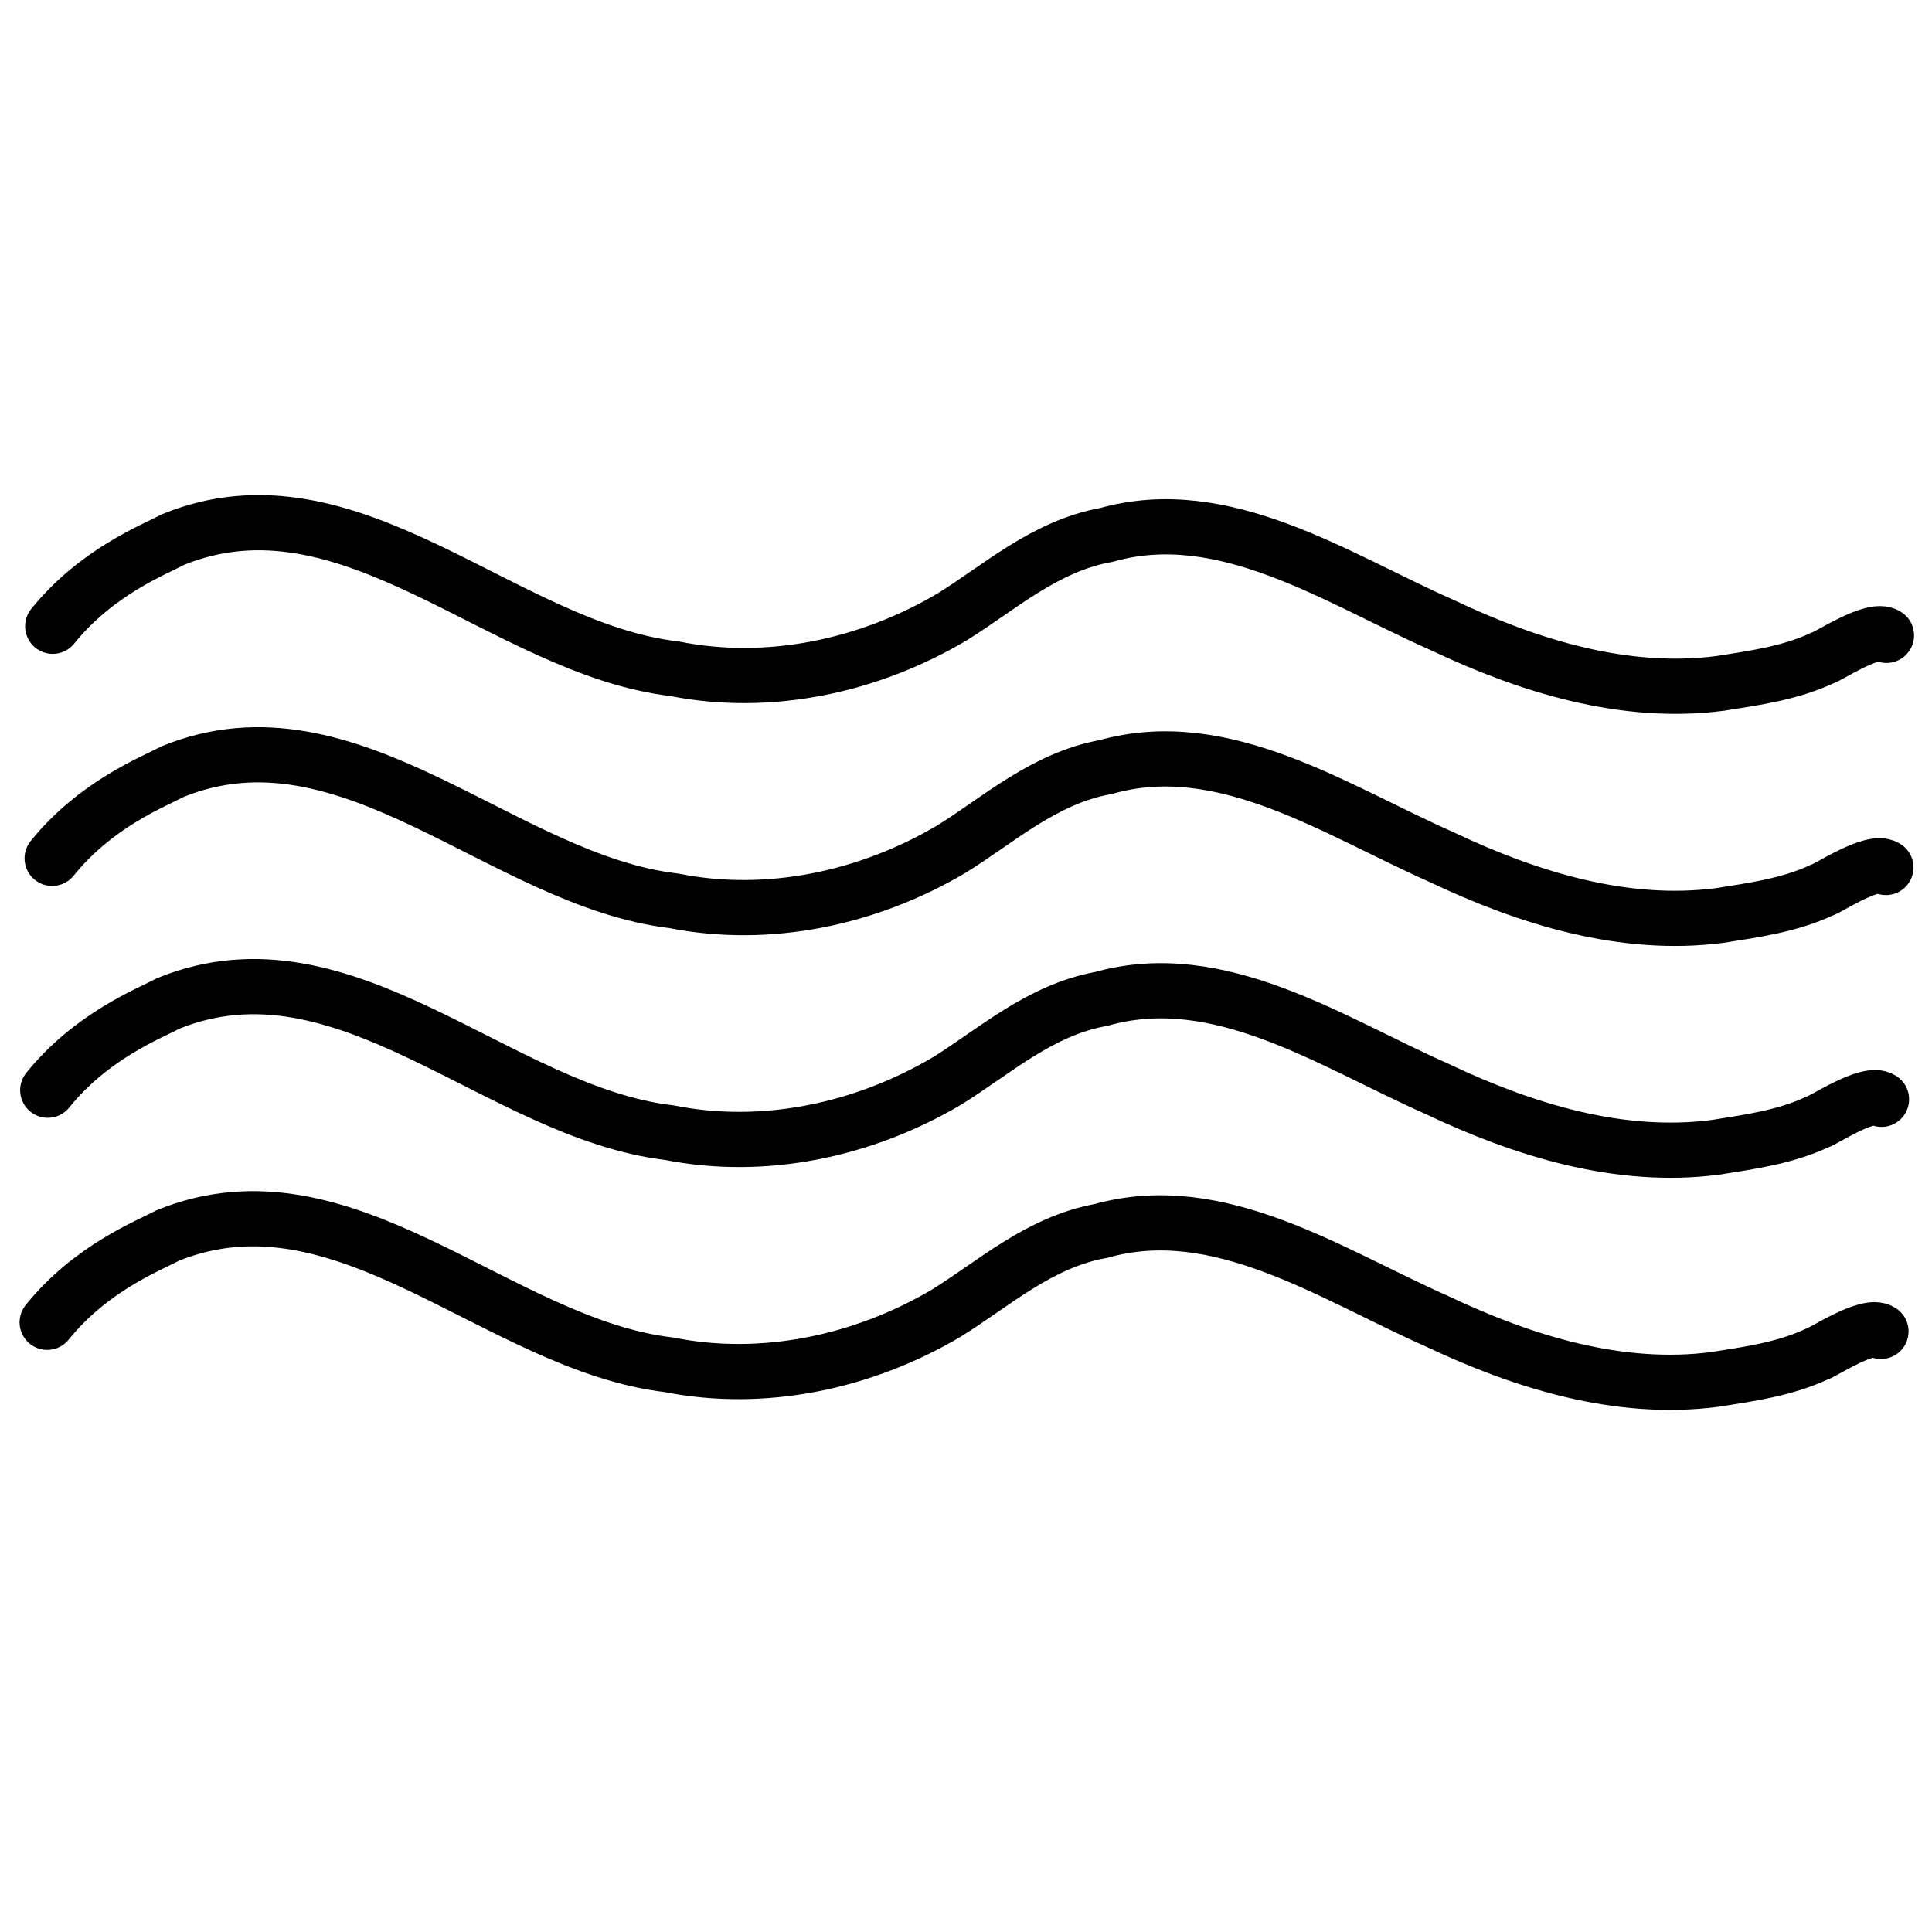
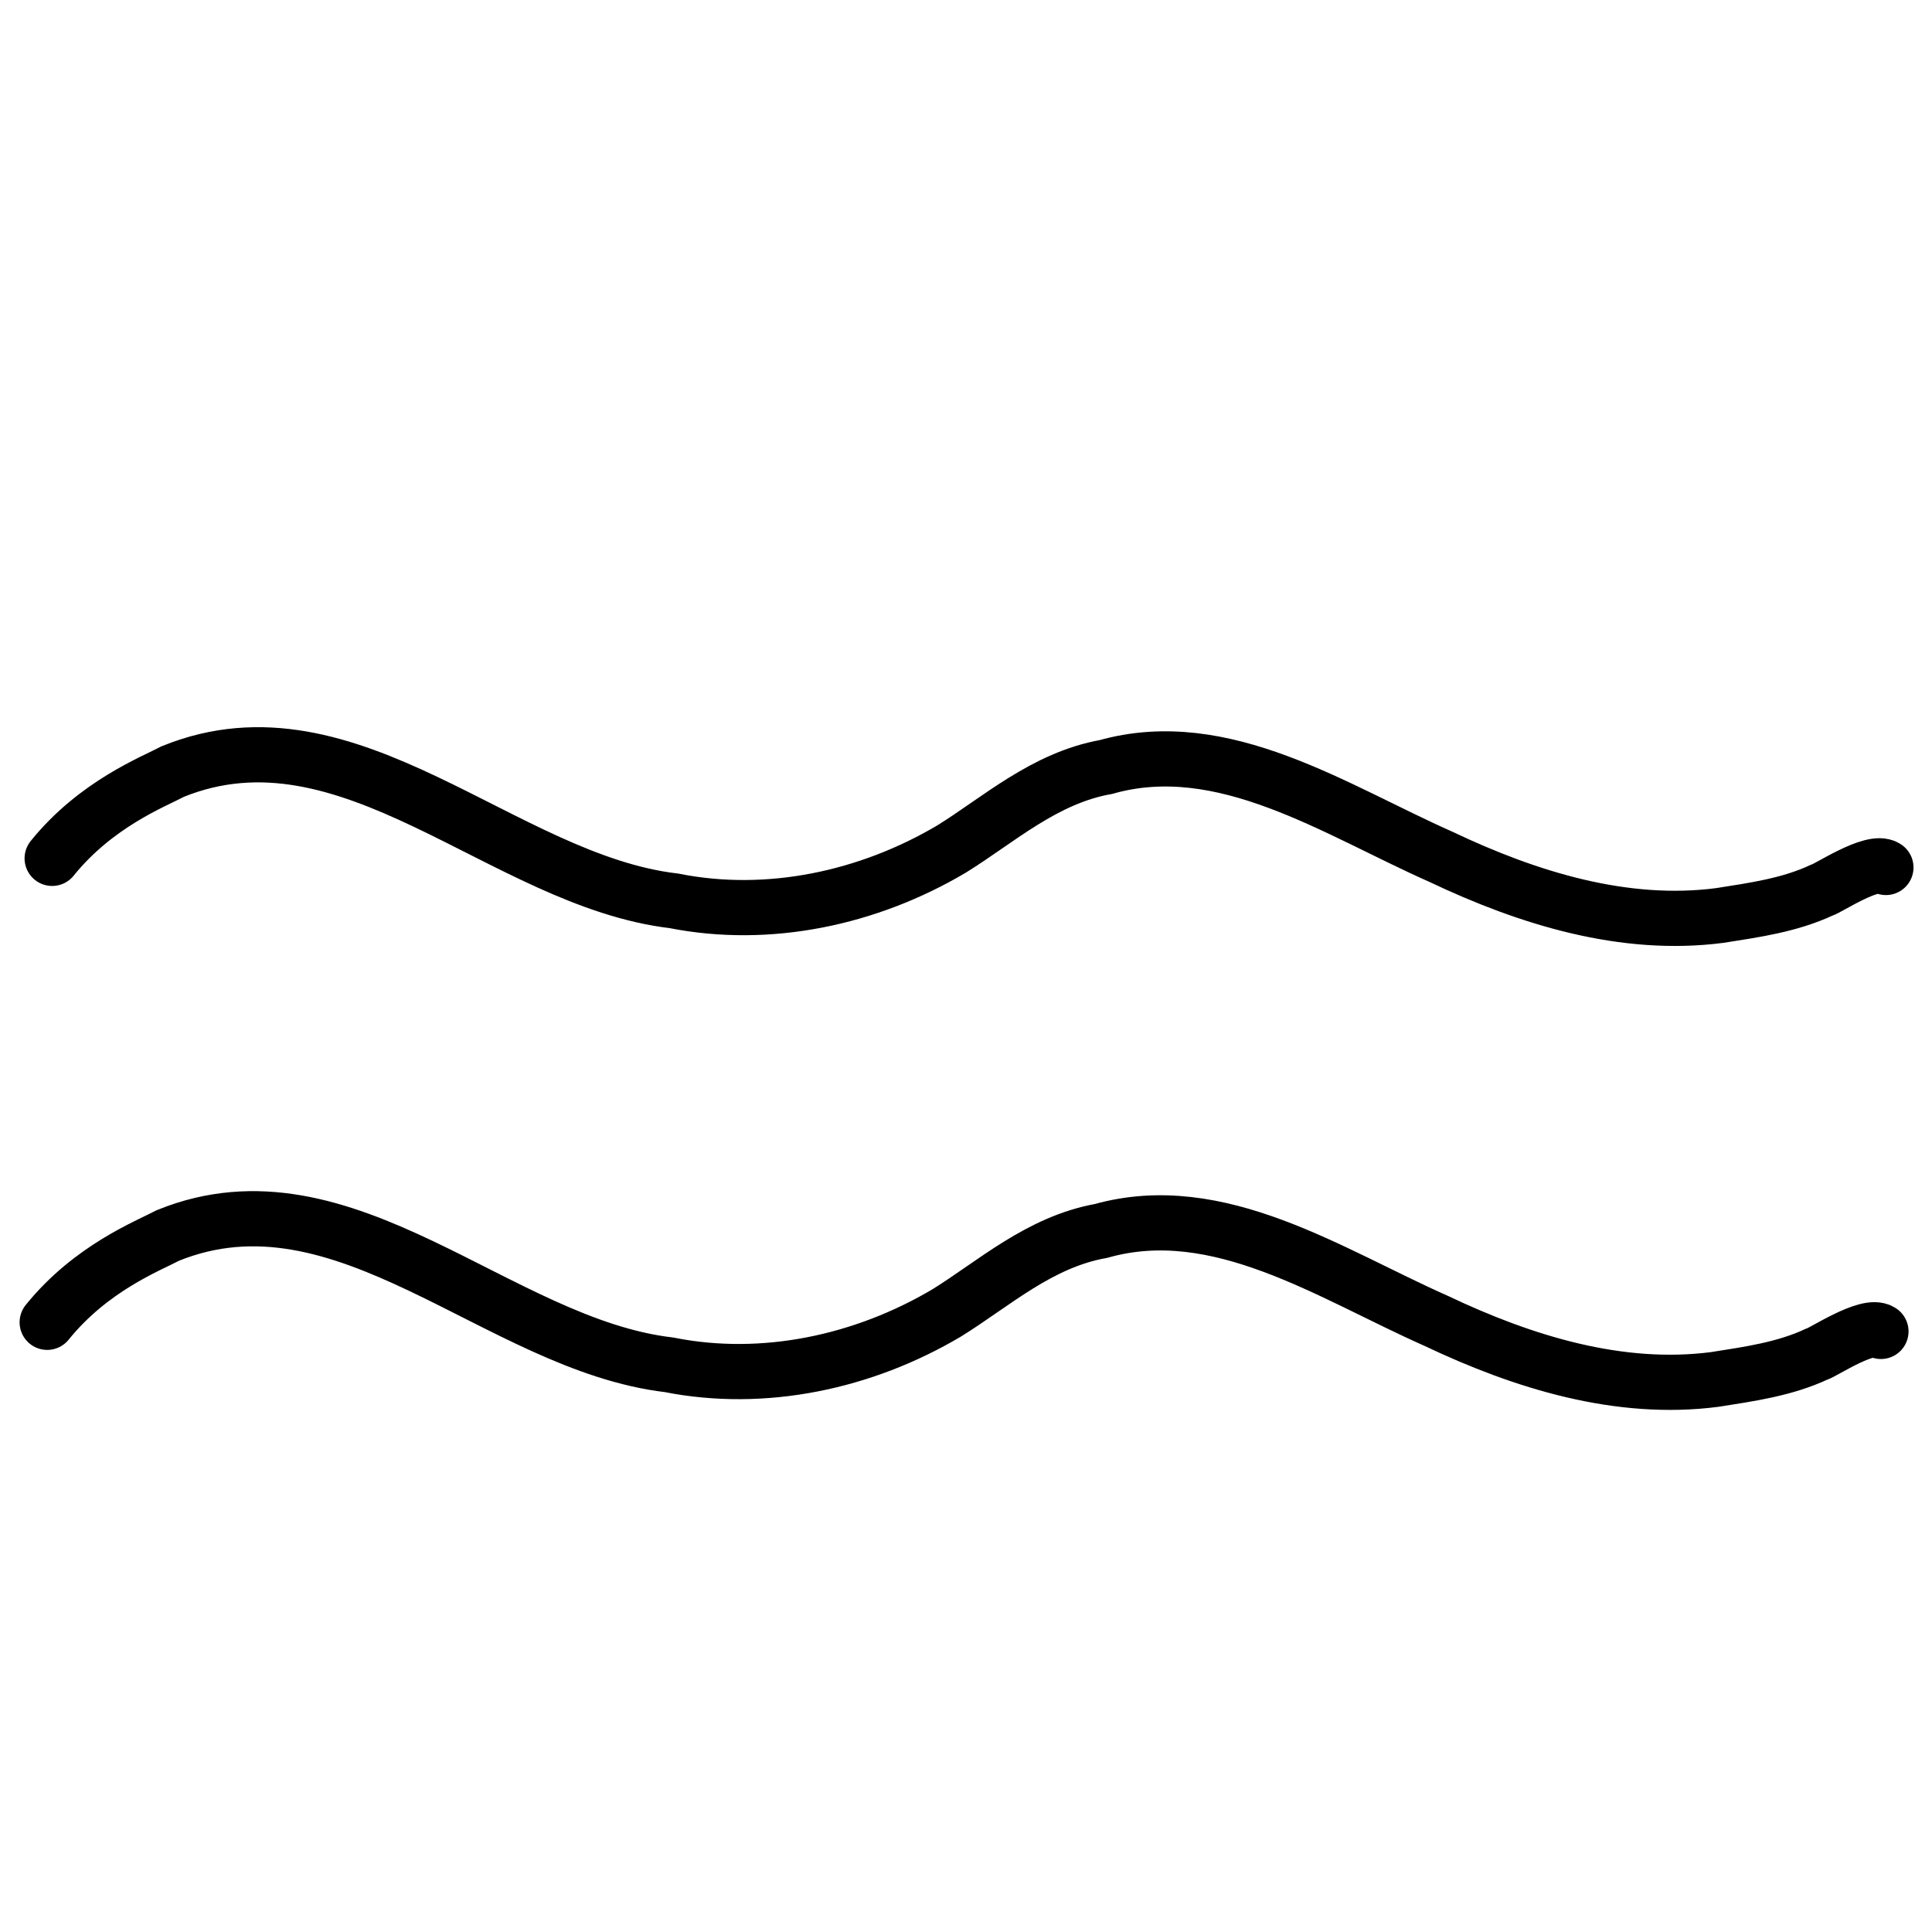
<svg xmlns="http://www.w3.org/2000/svg" viewBox="0 0 70 70" height="70" width="70" id="a">
  <defs>
    <style>.b{fill:none;fill-rule:evenodd;stroke:#000;stroke-linecap:round;stroke-miterlimit:10;stroke-width:2px;}</style>
  </defs>
-   <path d="M68.35,23.02c-.47-.33-2.14.79-2.32.82-1.18.55-2.44.72-3.7.92-3.46.45-6.93-.62-10.09-2.12-3.84-1.7-7.89-4.46-12.15-3.26-2.23.4-3.88,1.91-5.59,2.97-3.02,1.79-6.64,2.56-10.06,1.88-6.21-.73-11.75-7.28-18.15-4.69-.72.38-2.79,1.18-4.38,3.15" class="b" />
  <path d="M68.33,31.43c-.47-.33-2.14.79-2.32.82-1.18.55-2.44.72-3.7.92-3.46.45-6.93-.62-10.09-2.12-3.84-1.7-7.89-4.46-12.15-3.26-2.23.4-3.88,1.91-5.59,2.97-3.02,1.79-6.64,2.56-10.06,1.88-6.21-.73-11.75-7.28-18.15-4.69-.72.38-2.79,1.18-4.38,3.15" class="b" />
-   <path d="M68.17,39.83c-.47-.33-2.14.79-2.32.82-1.18.55-2.44.72-3.7.92-3.46.45-6.93-.62-10.09-2.12-3.84-1.7-7.89-4.46-12.15-3.26-2.23.4-3.88,1.91-5.59,2.97-3.02,1.79-6.64,2.56-10.06,1.88-6.21-.73-11.75-7.28-18.15-4.69-.72.38-2.79,1.18-4.38,3.15" class="b" />
  <path d="M68.15,48.24c-.47-.33-2.14.79-2.32.82-1.18.55-2.44.72-3.7.92-3.46.45-6.93-.62-10.09-2.12-3.84-1.7-7.89-4.46-12.15-3.26-2.23.4-3.88,1.91-5.59,2.97-3.02,1.79-6.64,2.56-10.06,1.88-6.21-.73-11.75-7.28-18.15-4.69-.72.38-2.79,1.18-4.38,3.15" class="b" />
</svg>